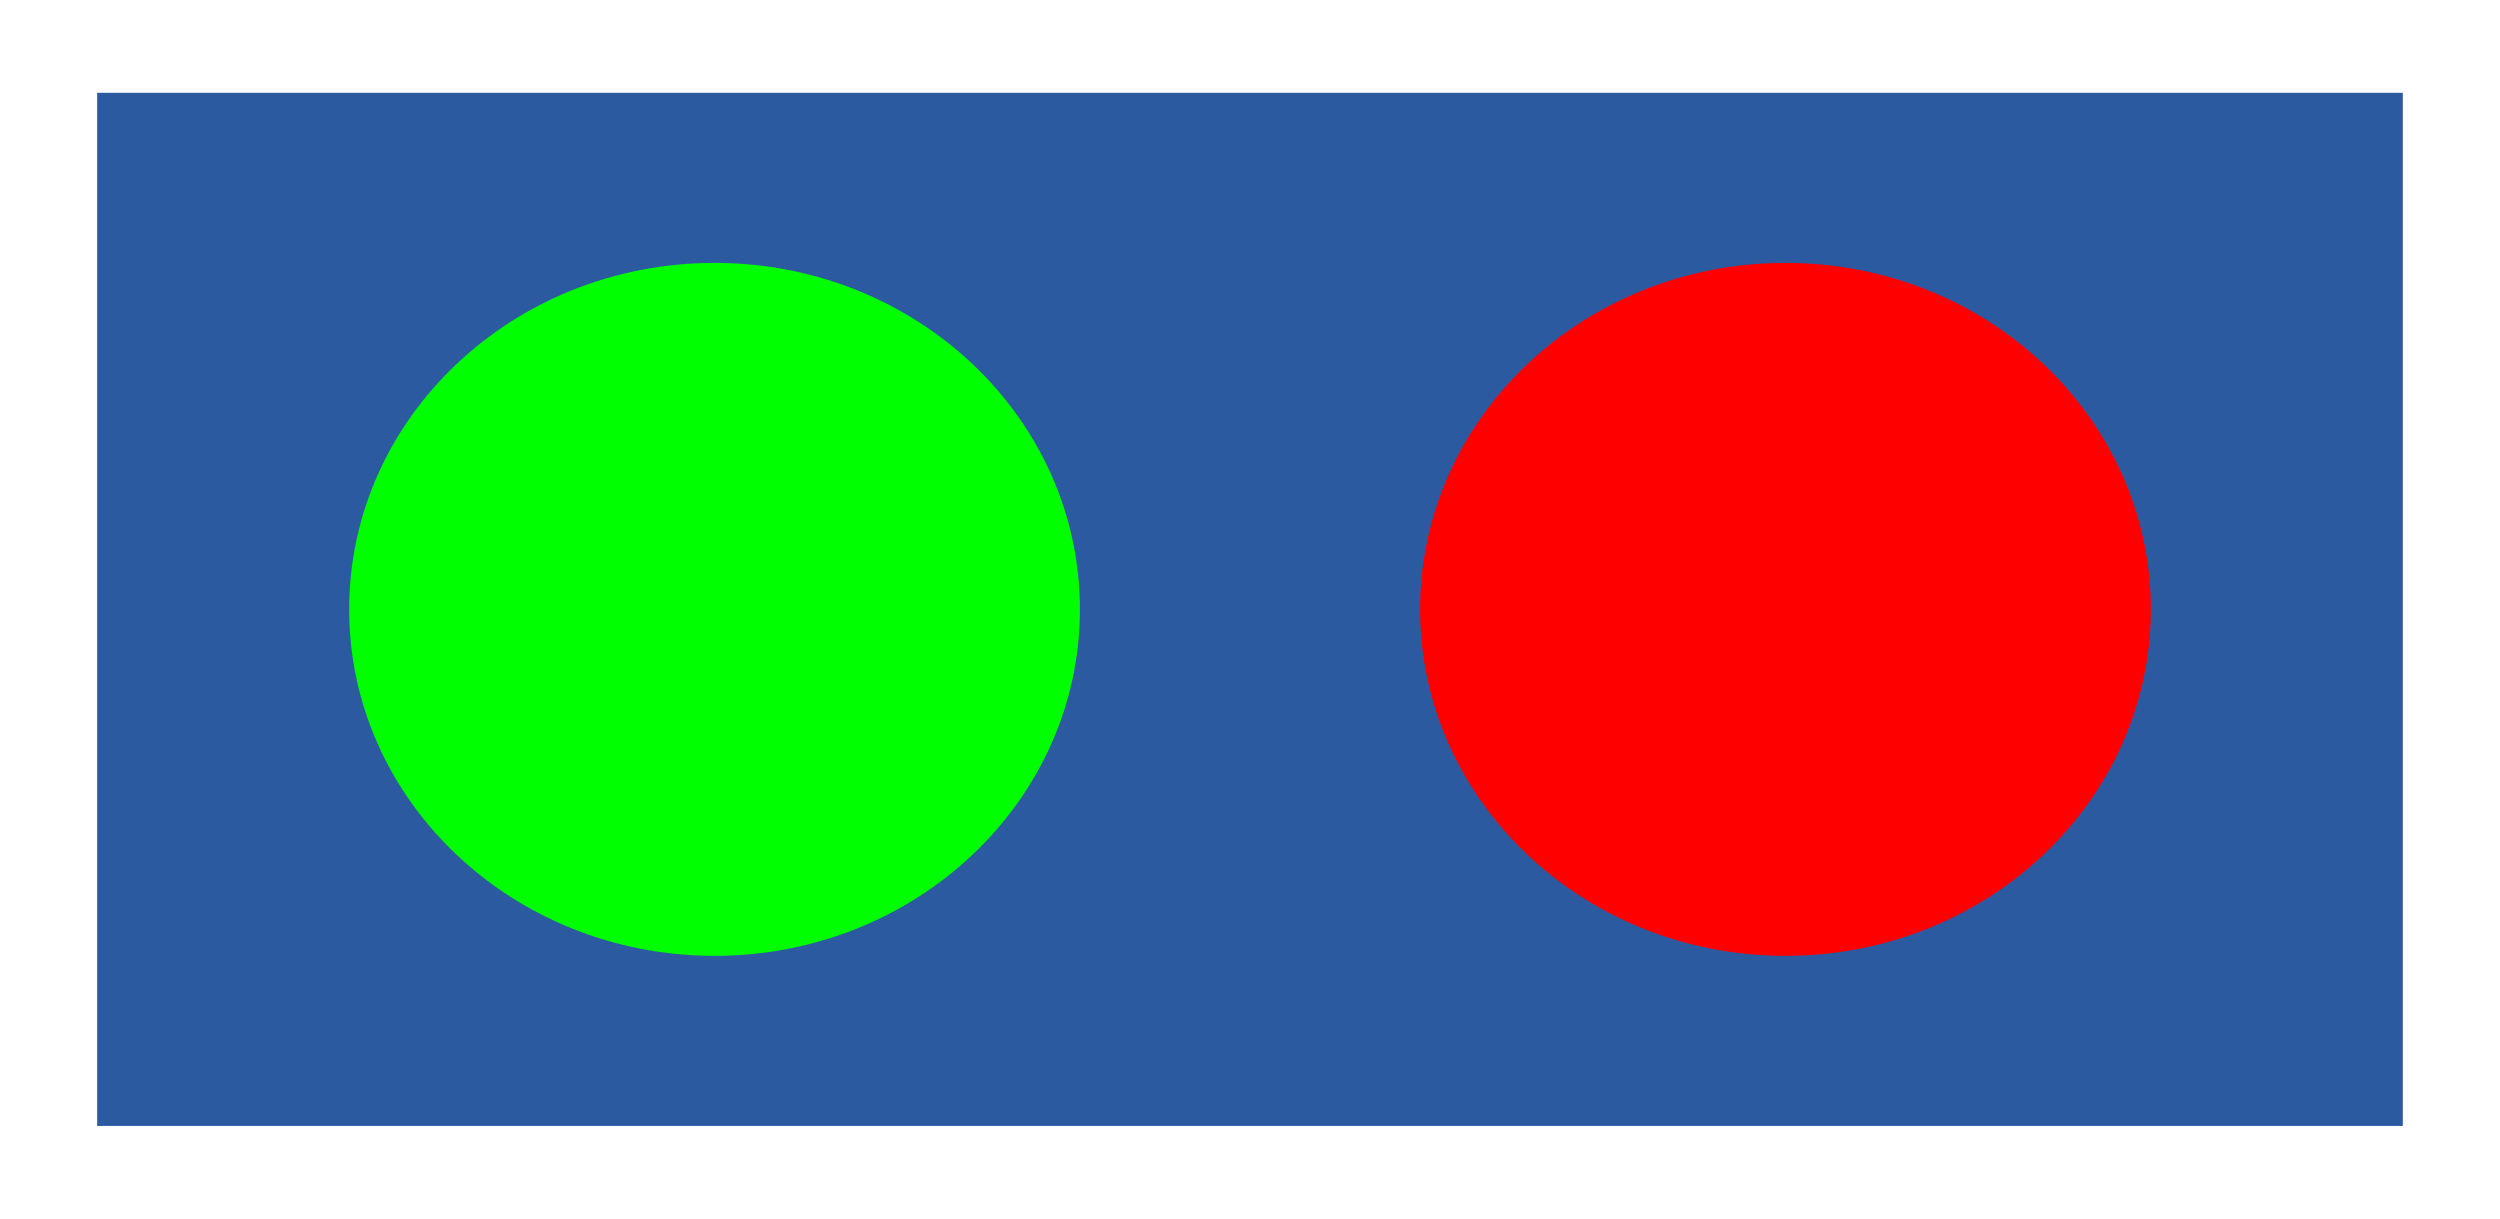
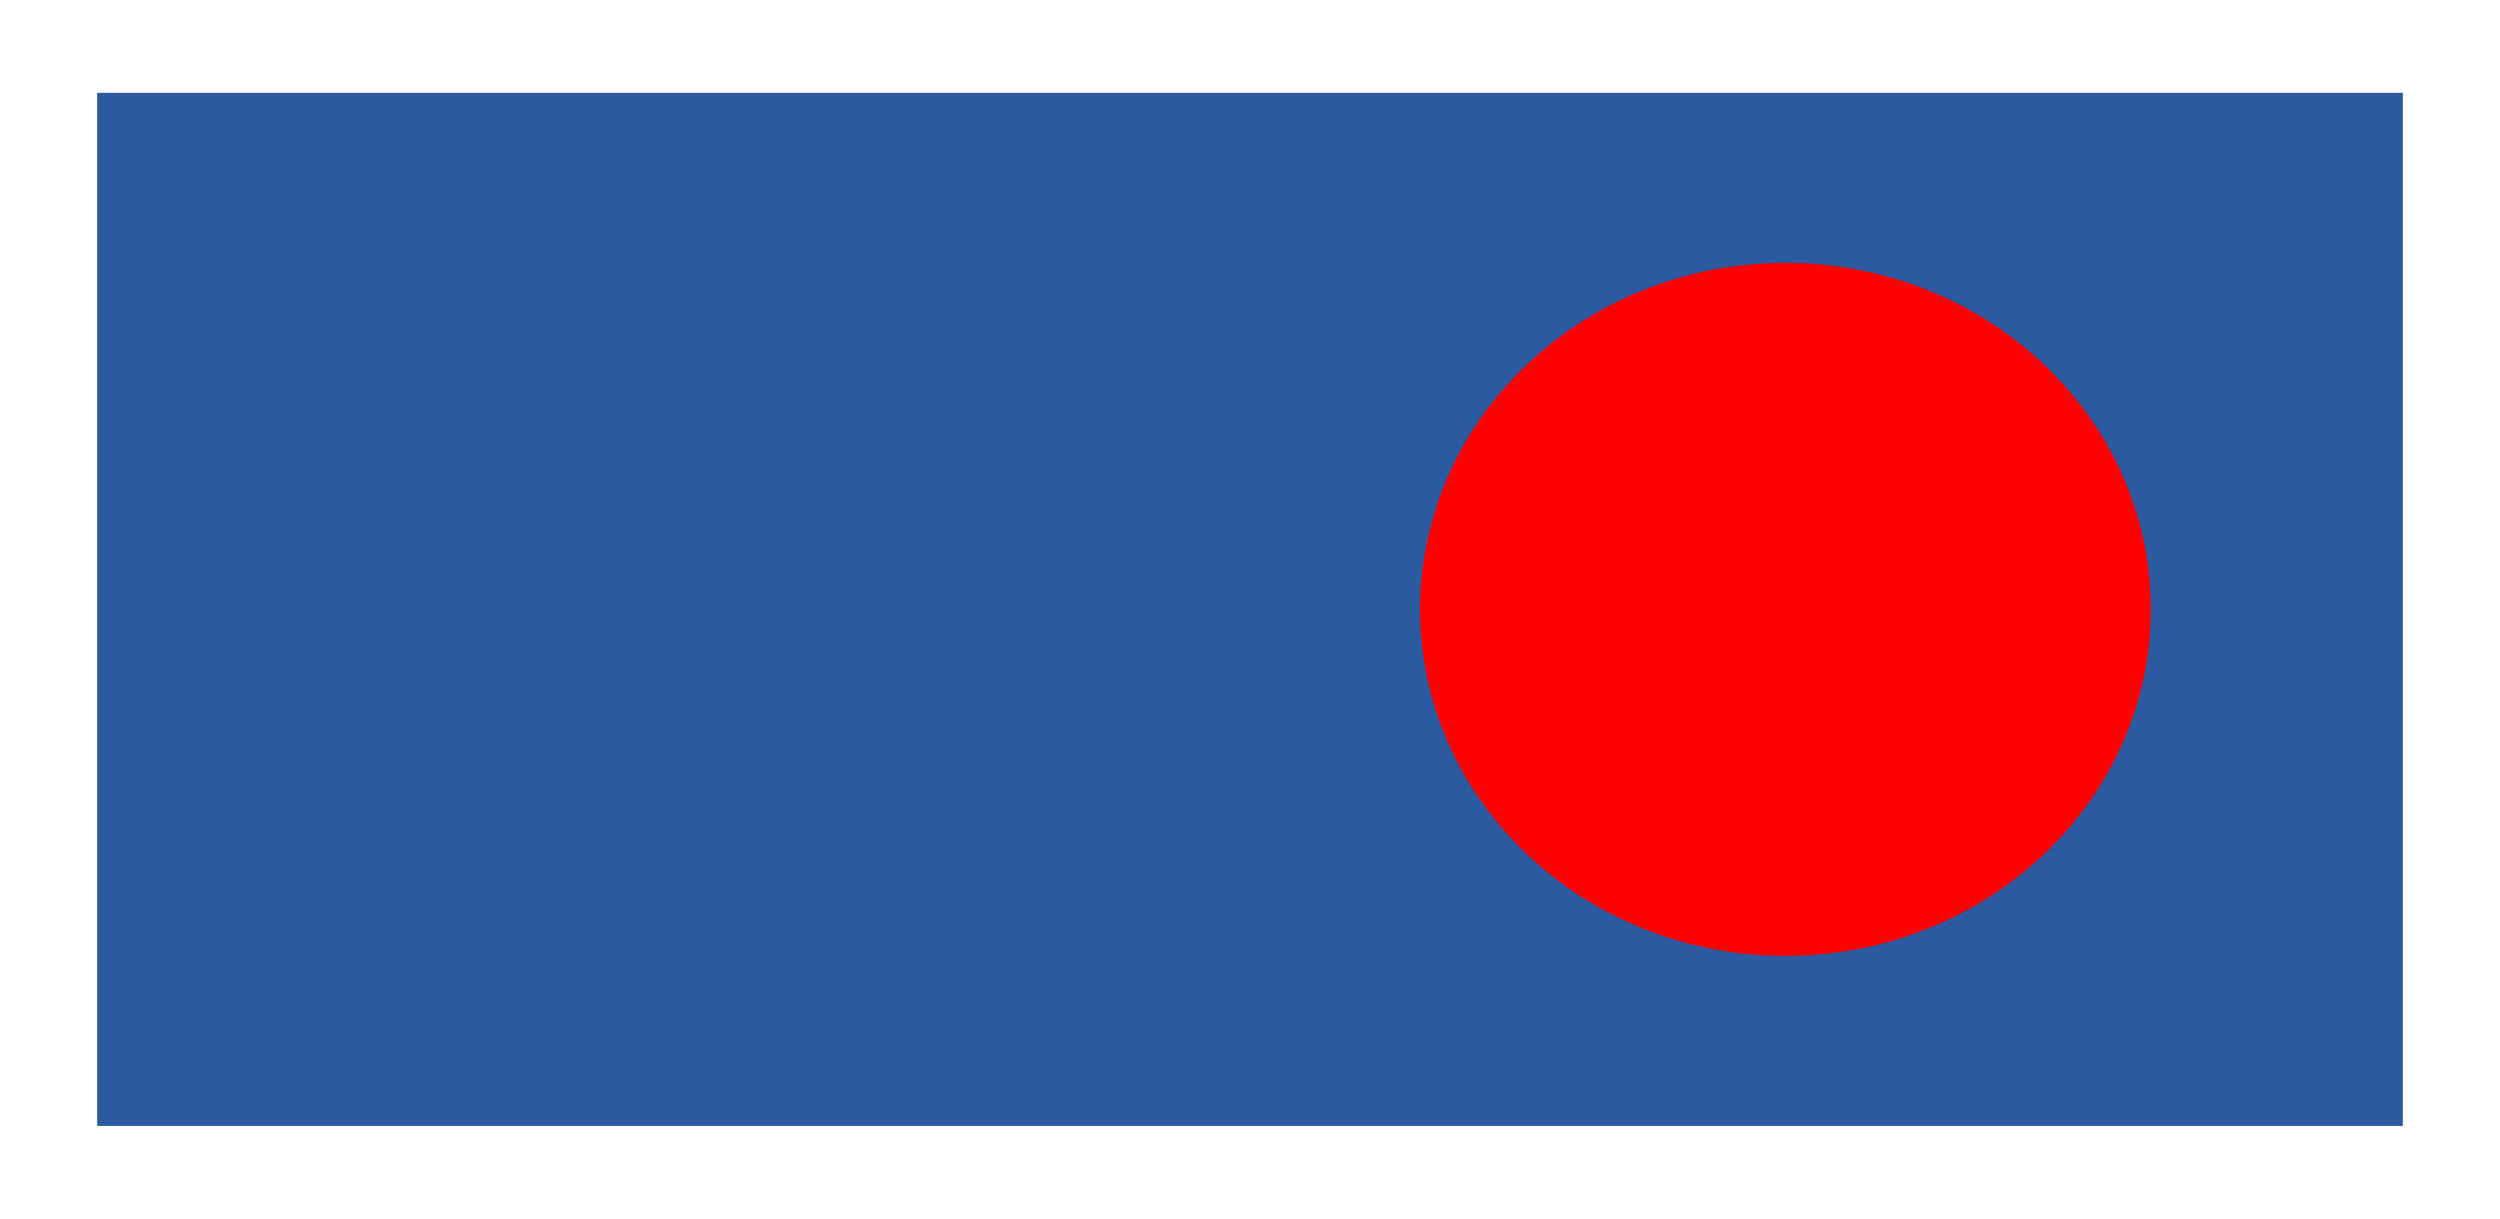
<svg xmlns="http://www.w3.org/2000/svg" width="160mm" height="78mm" viewBox="0 0 566.929 276.378">
  <defs>
    <filter id="a" color-interpolation-filters="sRGB">
      <feGaussianBlur result="result0" in="SourceGraphic" stdDeviation="6" />
      <feDiffuseLighting result="result5" surfaceScale="10">
        <feDistantLight azimuth="235" elevation="25" />
      </feDiffuseLighting>
      <feComposite k3=".6" operator="arithmetic" result="fbSourceGraphic" in="result5" k1="1" in2="SourceGraphic" />
      <feColorMatrix values="0 0 0 -1 0 0 0 0 -1 0 0 0 0 -1 0 0 0 0 1 0" in="fbSourceGraphic" result="fbSourceGraphicAlpha" />
      <feGaussianBlur result="result0" in="fbSourceGraphic" stdDeviation="6" />
      <feDiffuseLighting result="result5" surfaceScale="10">
        <feDistantLight azimuth="235" elevation="25" />
      </feDiffuseLighting>
      <feComposite k3=".6" operator="arithmetic" result="result4" in="result5" k1="1" in2="fbSourceGraphic" />
    </filter>
    <filter id="b" color-interpolation-filters="sRGB">
      <feGaussianBlur result="result0" in="SourceGraphic" stdDeviation="6" />
      <feDiffuseLighting result="result5" surfaceScale="10">
        <feDistantLight azimuth="235" elevation="25" />
      </feDiffuseLighting>
      <feComposite k3=".6" operator="arithmetic" result="fbSourceGraphic" in="result5" k1="1" in2="SourceGraphic" />
      <feColorMatrix values="0 0 0 -1 0 0 0 0 -1 0 0 0 0 -1 0 0 0 0 1 0" in="fbSourceGraphic" result="fbSourceGraphicAlpha" />
      <feGaussianBlur result="result0" in="fbSourceGraphic" stdDeviation="6" />
      <feDiffuseLighting result="result5" surfaceScale="10">
        <feDistantLight azimuth="235" elevation="25" />
      </feDiffuseLighting>
      <feComposite k3=".6" operator="arithmetic" result="fbSourceGraphic" in="result5" k1="1" in2="fbSourceGraphic" />
      <feColorMatrix values="0 0 0 -1 0 0 0 0 -1 0 0 0 0 -1 0 0 0 0 1 0" in="fbSourceGraphic" result="fbSourceGraphicAlpha" />
      <feGaussianBlur result="result0" in="fbSourceGraphic" stdDeviation="6" />
      <feDiffuseLighting result="result5" surfaceScale="10">
        <feDistantLight azimuth="235" elevation="25" />
      </feDiffuseLighting>
      <feComposite k3=".6" operator="arithmetic" result="result4" in="result5" k1="1" in2="fbSourceGraphic" />
    </filter>
    <filter id="c" color-interpolation-filters="sRGB">
      <feGaussianBlur result="result0" in="SourceGraphic" stdDeviation="6" />
      <feDiffuseLighting result="result5" surfaceScale="10">
        <feDistantLight azimuth="235" elevation="25" />
      </feDiffuseLighting>
      <feComposite k3=".6" operator="arithmetic" result="fbSourceGraphic" in="result5" k1="1" in2="SourceGraphic" />
      <feColorMatrix values="0 0 0 -1 0 0 0 0 -1 0 0 0 0 -1 0 0 0 0 1 0" in="fbSourceGraphic" result="fbSourceGraphicAlpha" />
      <feGaussianBlur result="result0" in="fbSourceGraphic" stdDeviation="6" />
      <feDiffuseLighting result="result5" surfaceScale="10">
        <feDistantLight azimuth="235" elevation="25" />
      </feDiffuseLighting>
      <feComposite k3=".6" operator="arithmetic" result="fbSourceGraphic" in="result5" k1="1" in2="fbSourceGraphic" />
      <feColorMatrix values="0 0 0 -1 0 0 0 0 -1 0 0 0 0 -1 0 0 0 0 1 0" in="fbSourceGraphic" result="fbSourceGraphicAlpha" />
      <feGaussianBlur result="result0" in="fbSourceGraphic" stdDeviation="6" />
      <feDiffuseLighting result="result5" surfaceScale="10">
        <feDistantLight azimuth="235" elevation="25" />
      </feDiffuseLighting>
      <feComposite k3=".6" operator="arithmetic" result="result4" in="result5" k1="1" in2="fbSourceGraphic" />
    </filter>
  </defs>
  <g transform="translate(-82.964 -25.316)">
    <path fill="#2c5aa0" filter="url(#a)" d="M105 46.362h522.857v234.286H105z" />
    <ellipse ry="78.571" rx="82.857" cy="650.934" cx="242.857" transform="translate(245 -487.429)" fill="red" filter="url(#b)" />
-     <ellipse ry="78.571" rx="82.857" cy="650.934" cx="242.857" transform="translate(2.143 -487.429)" fill="#0f0" filter="url(#c)" />
  </g>
</svg>